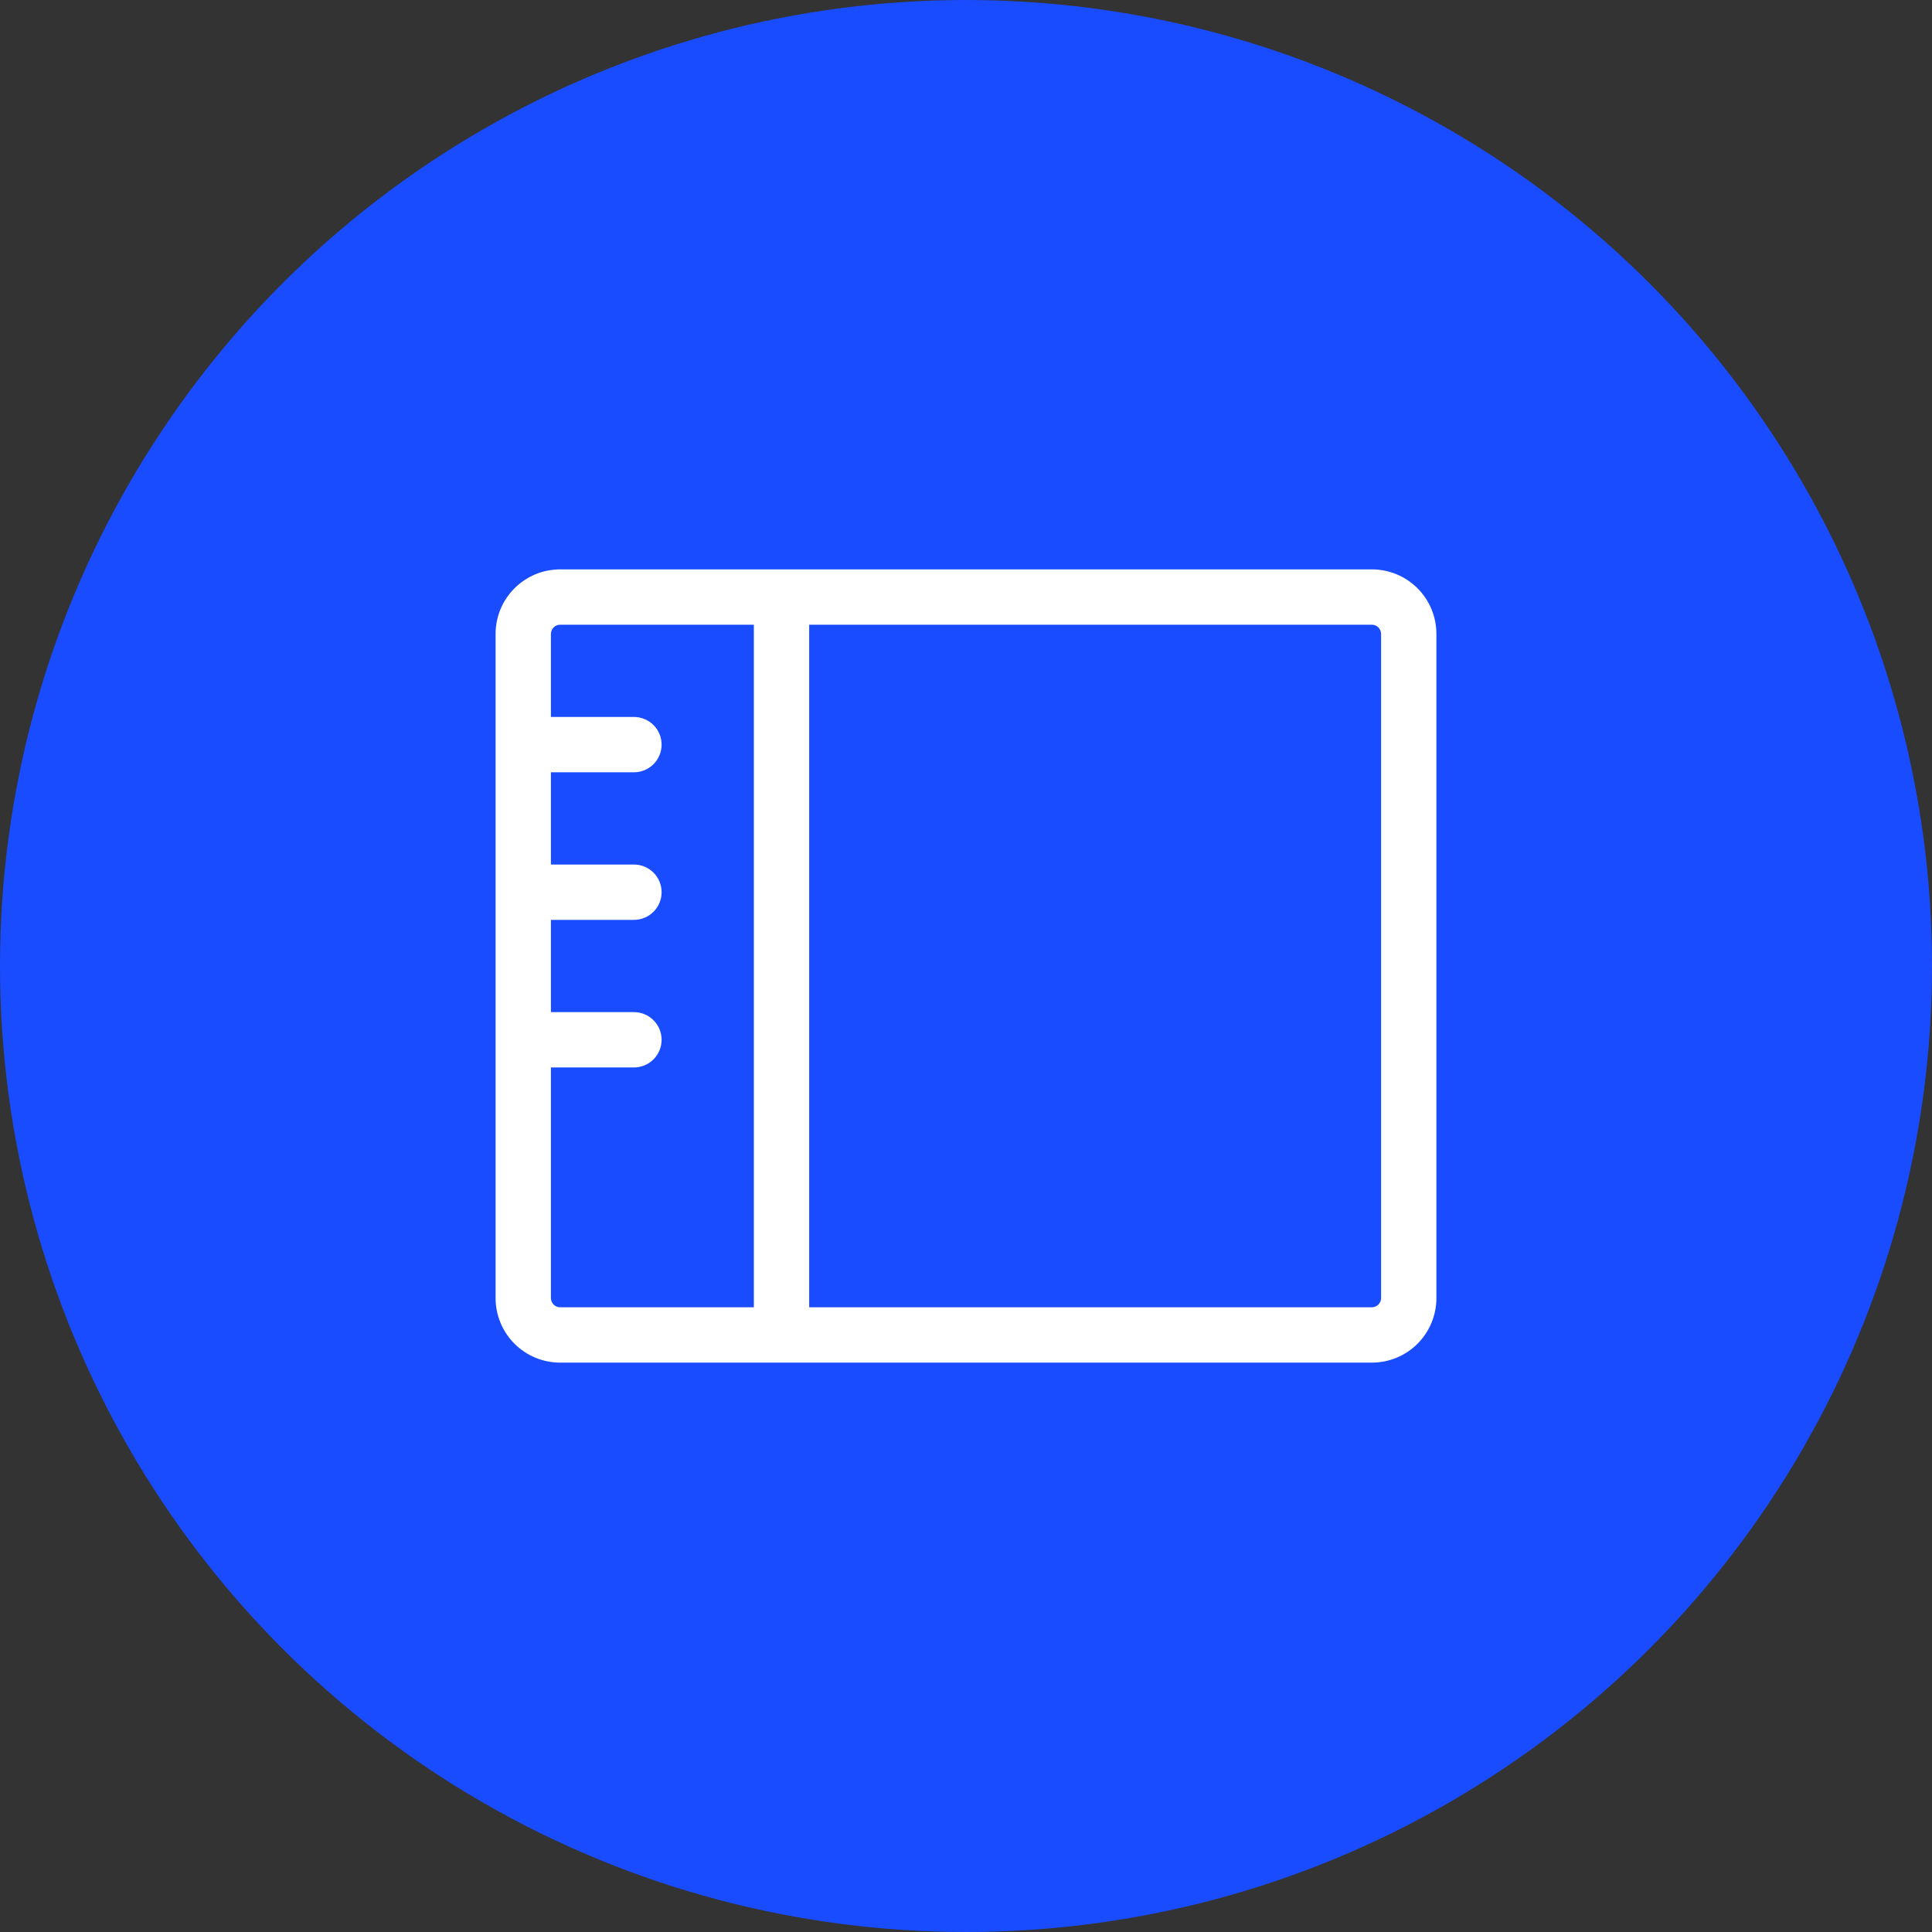
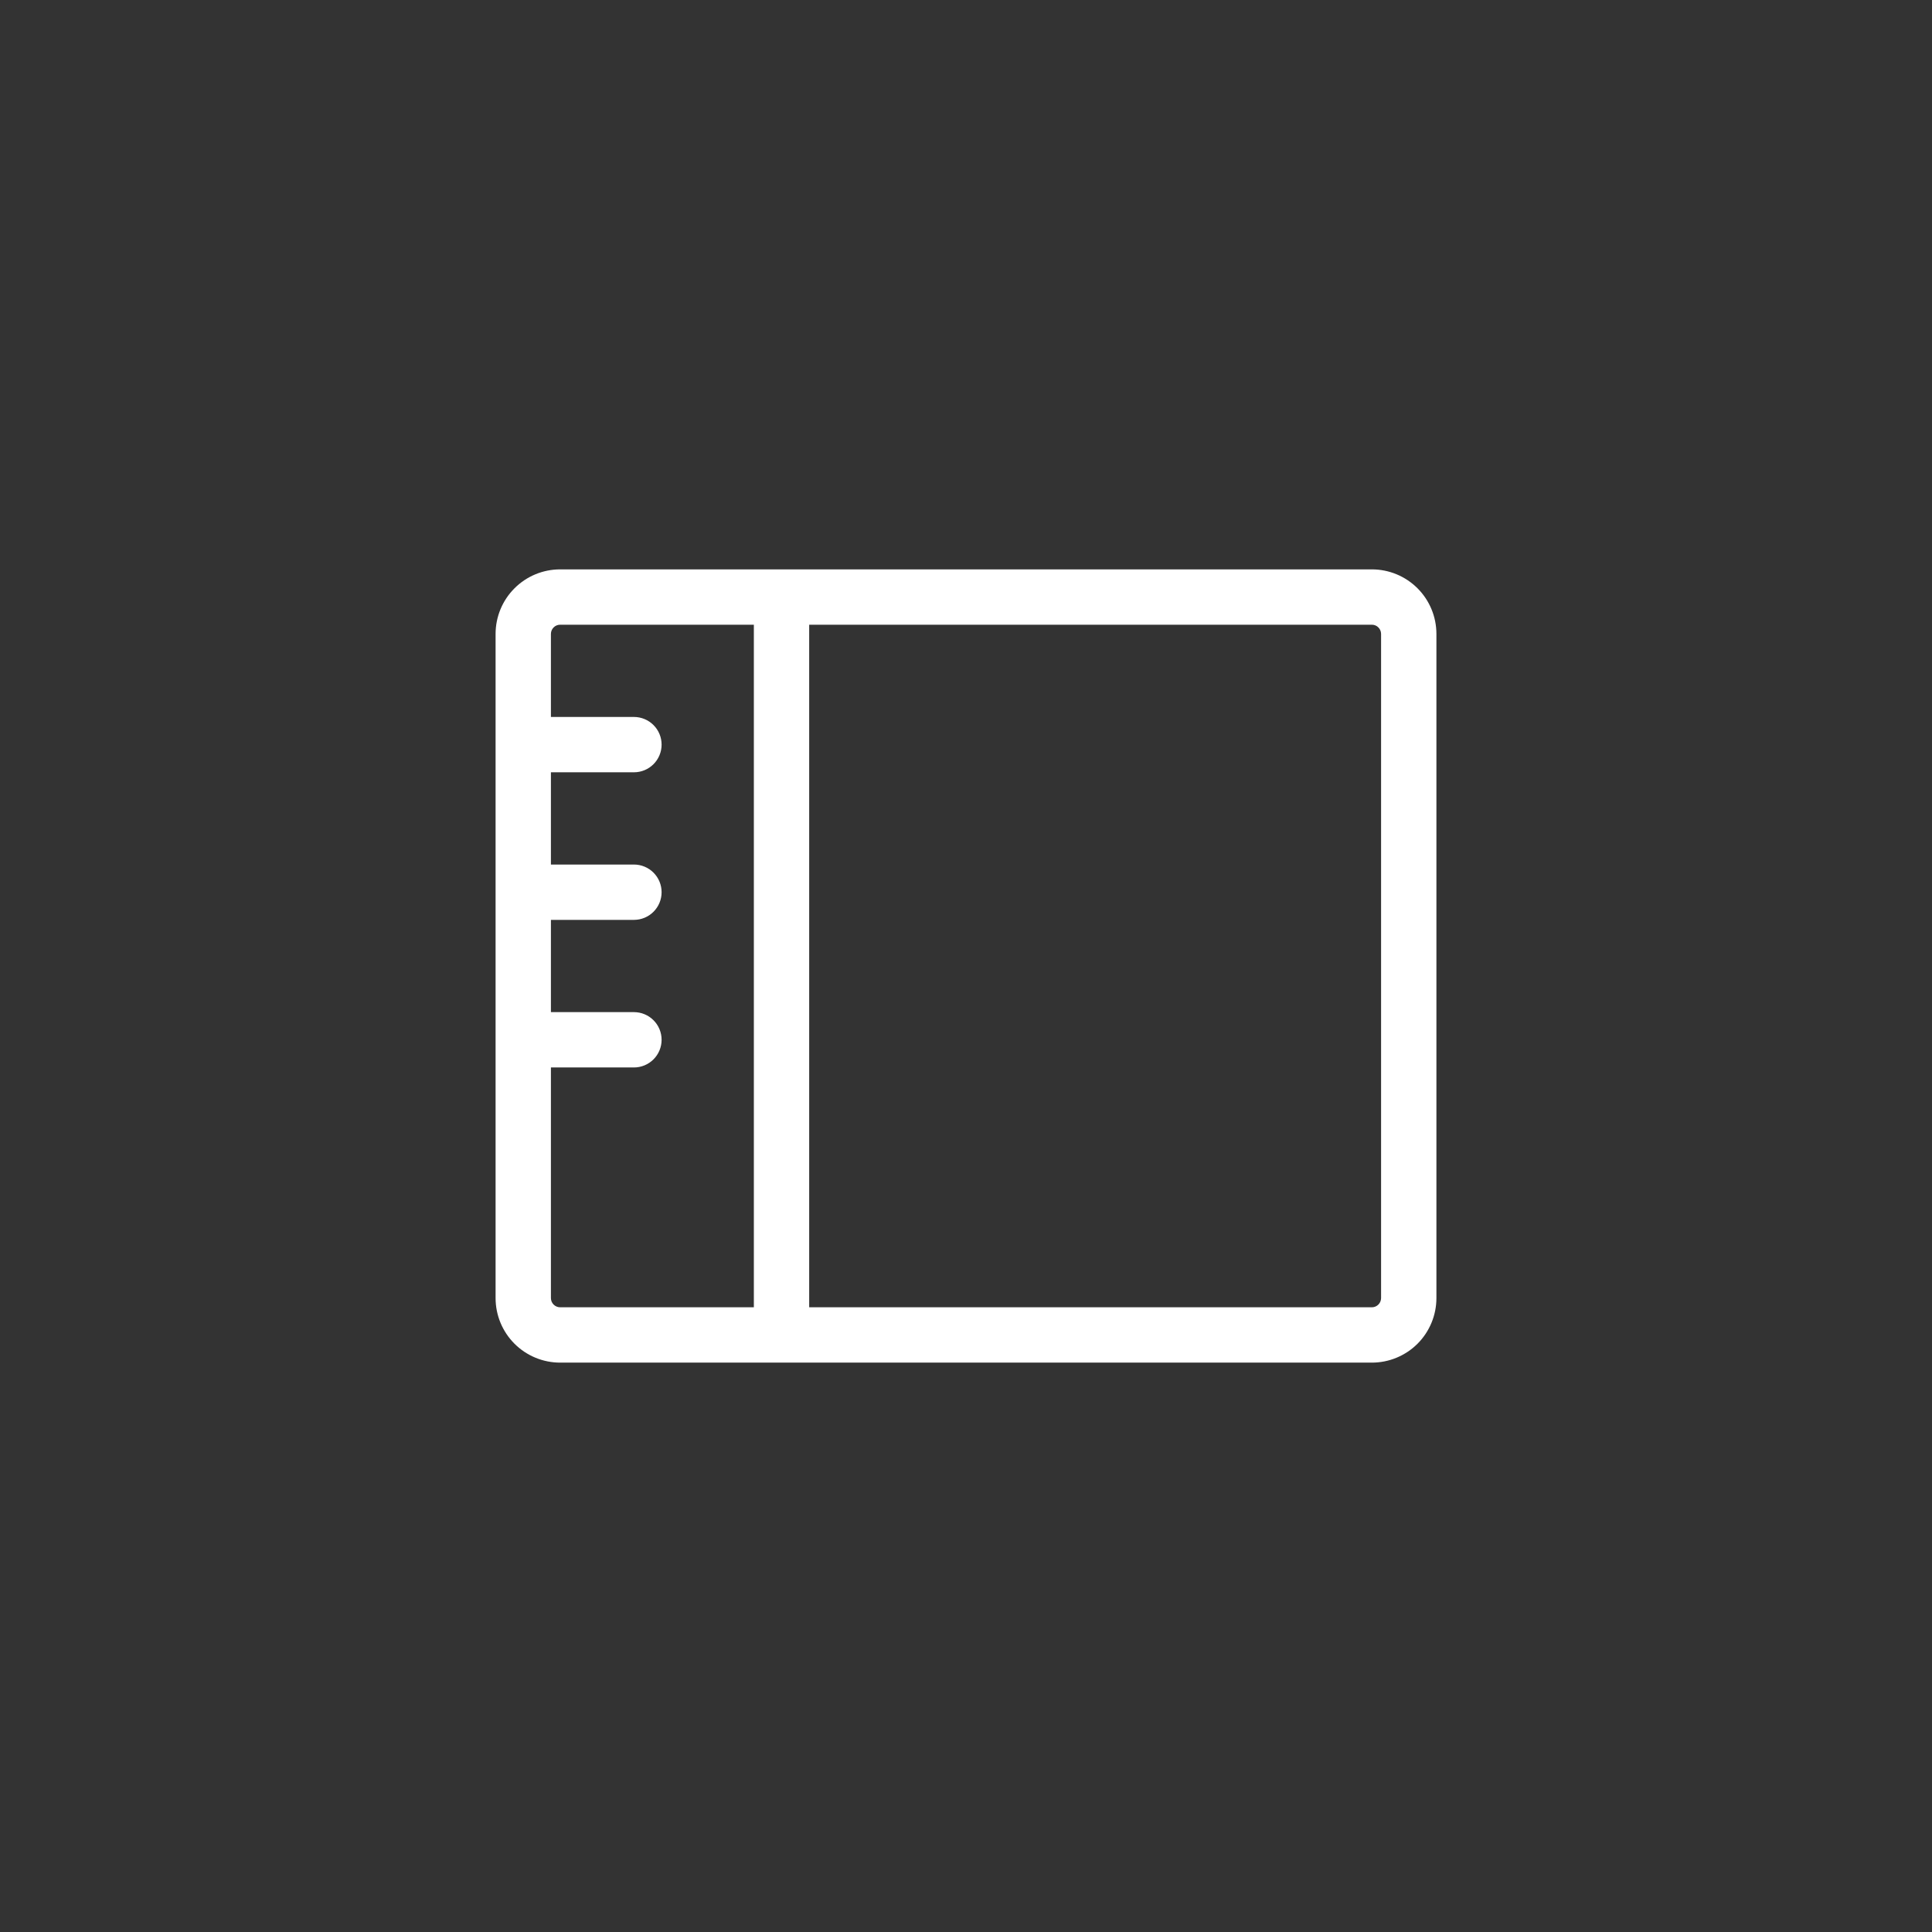
<svg xmlns="http://www.w3.org/2000/svg" width="72" height="72" viewBox="0 0 72 72" fill="none">
  <rect x="0" y="0" width="72" height="72" fill="#333333" stroke="none" />
-   <circle cx="36" cy="36" r="36" fill="#1A4CFF" />
  <path d="M51.125 21.219H20.875C20.237 21.219 19.625 21.472 19.174 21.924C18.722 22.375 18.469 22.987 18.469 23.625V48.375C18.469 49.013 18.722 49.625 19.174 50.077C19.625 50.528 20.237 50.781 20.875 50.781H51.125C51.763 50.781 52.375 50.528 52.827 50.077C53.278 49.625 53.531 49.013 53.531 48.375V23.625C53.531 22.987 53.278 22.375 52.827 21.924C52.375 21.472 51.763 21.219 51.125 21.219ZM20.531 48.375V39.781H23.625C23.898 39.781 24.161 39.673 24.354 39.479C24.548 39.286 24.656 39.023 24.656 38.75C24.656 38.477 24.548 38.214 24.354 38.021C24.161 37.827 23.898 37.719 23.625 37.719H20.531V34.281H23.625C23.898 34.281 24.161 34.173 24.354 33.979C24.548 33.786 24.656 33.523 24.656 33.25C24.656 32.977 24.548 32.714 24.354 32.521C24.161 32.327 23.898 32.219 23.625 32.219H20.531V28.781H23.625C23.898 28.781 24.161 28.673 24.354 28.479C24.548 28.286 24.656 28.023 24.656 27.75C24.656 27.477 24.548 27.214 24.354 27.021C24.161 26.827 23.898 26.719 23.625 26.719H20.531V23.625C20.531 23.534 20.567 23.446 20.632 23.382C20.696 23.317 20.784 23.281 20.875 23.281H28.094V48.719H20.875C20.784 48.719 20.696 48.682 20.632 48.618C20.567 48.554 20.531 48.466 20.531 48.375ZM51.469 48.375C51.469 48.466 51.432 48.554 51.368 48.618C51.304 48.682 51.216 48.719 51.125 48.719H30.156V23.281H51.125C51.216 23.281 51.304 23.317 51.368 23.382C51.432 23.446 51.469 23.534 51.469 23.625V48.375Z" fill="white" />
</svg>